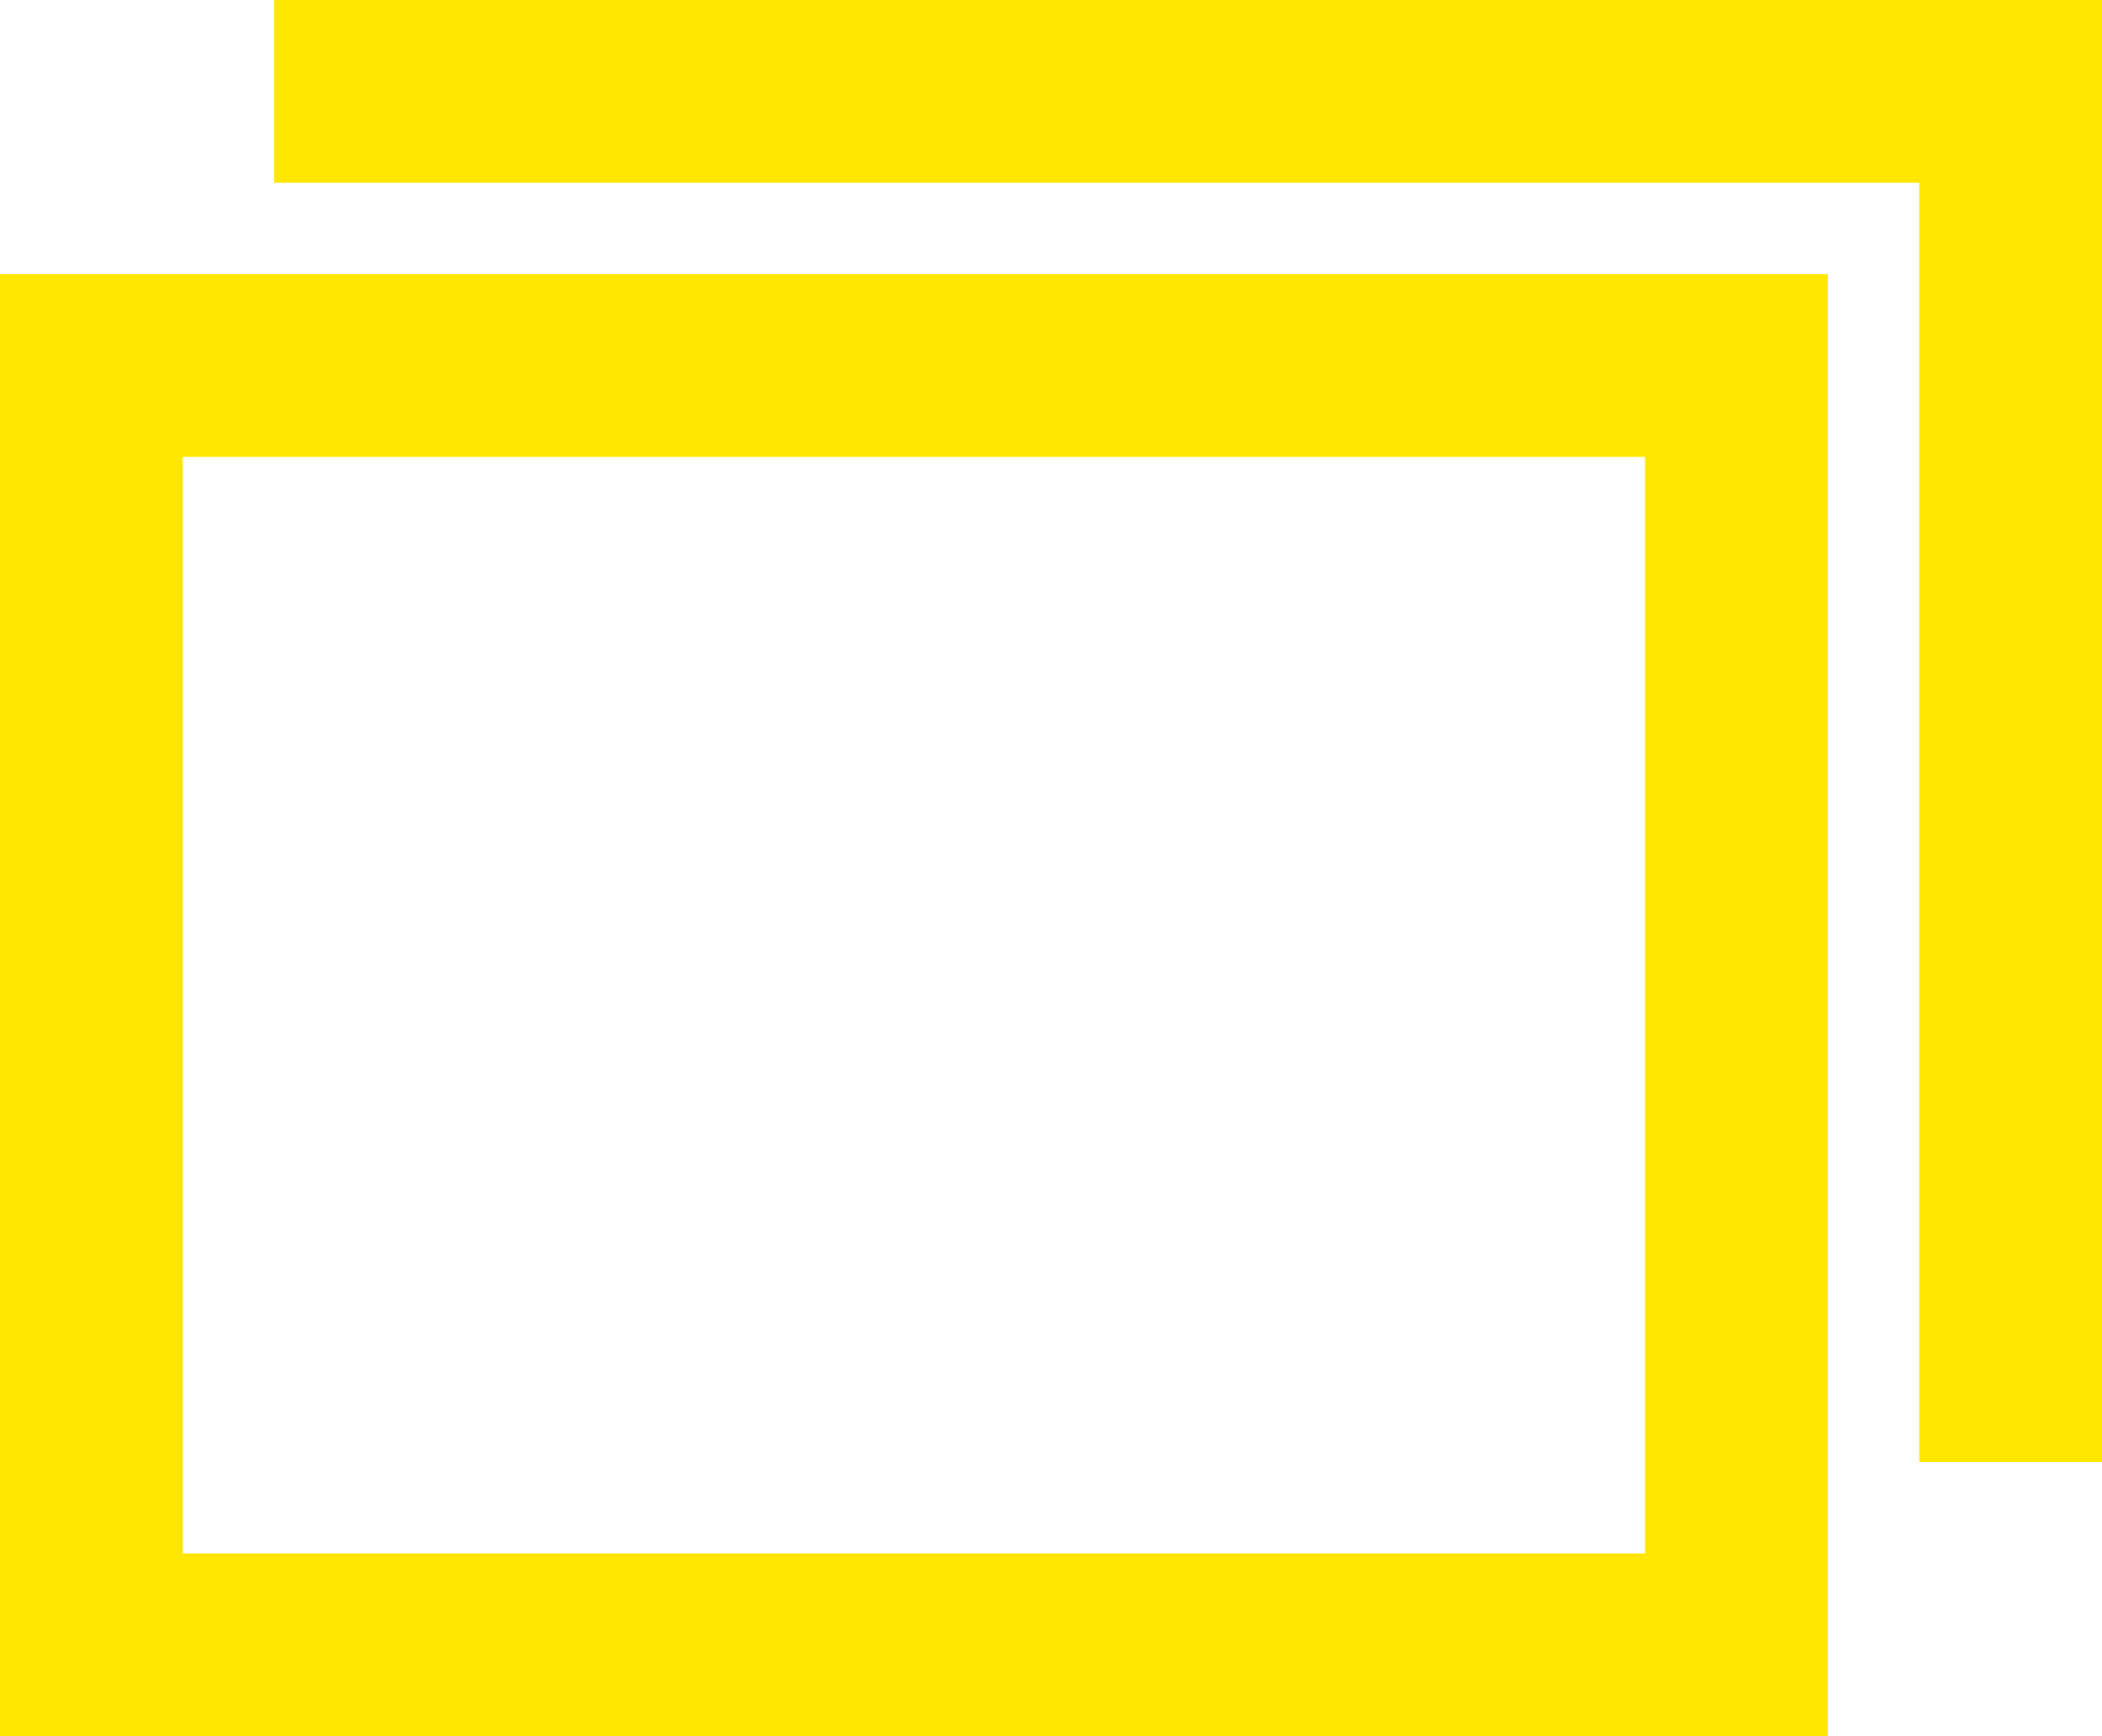
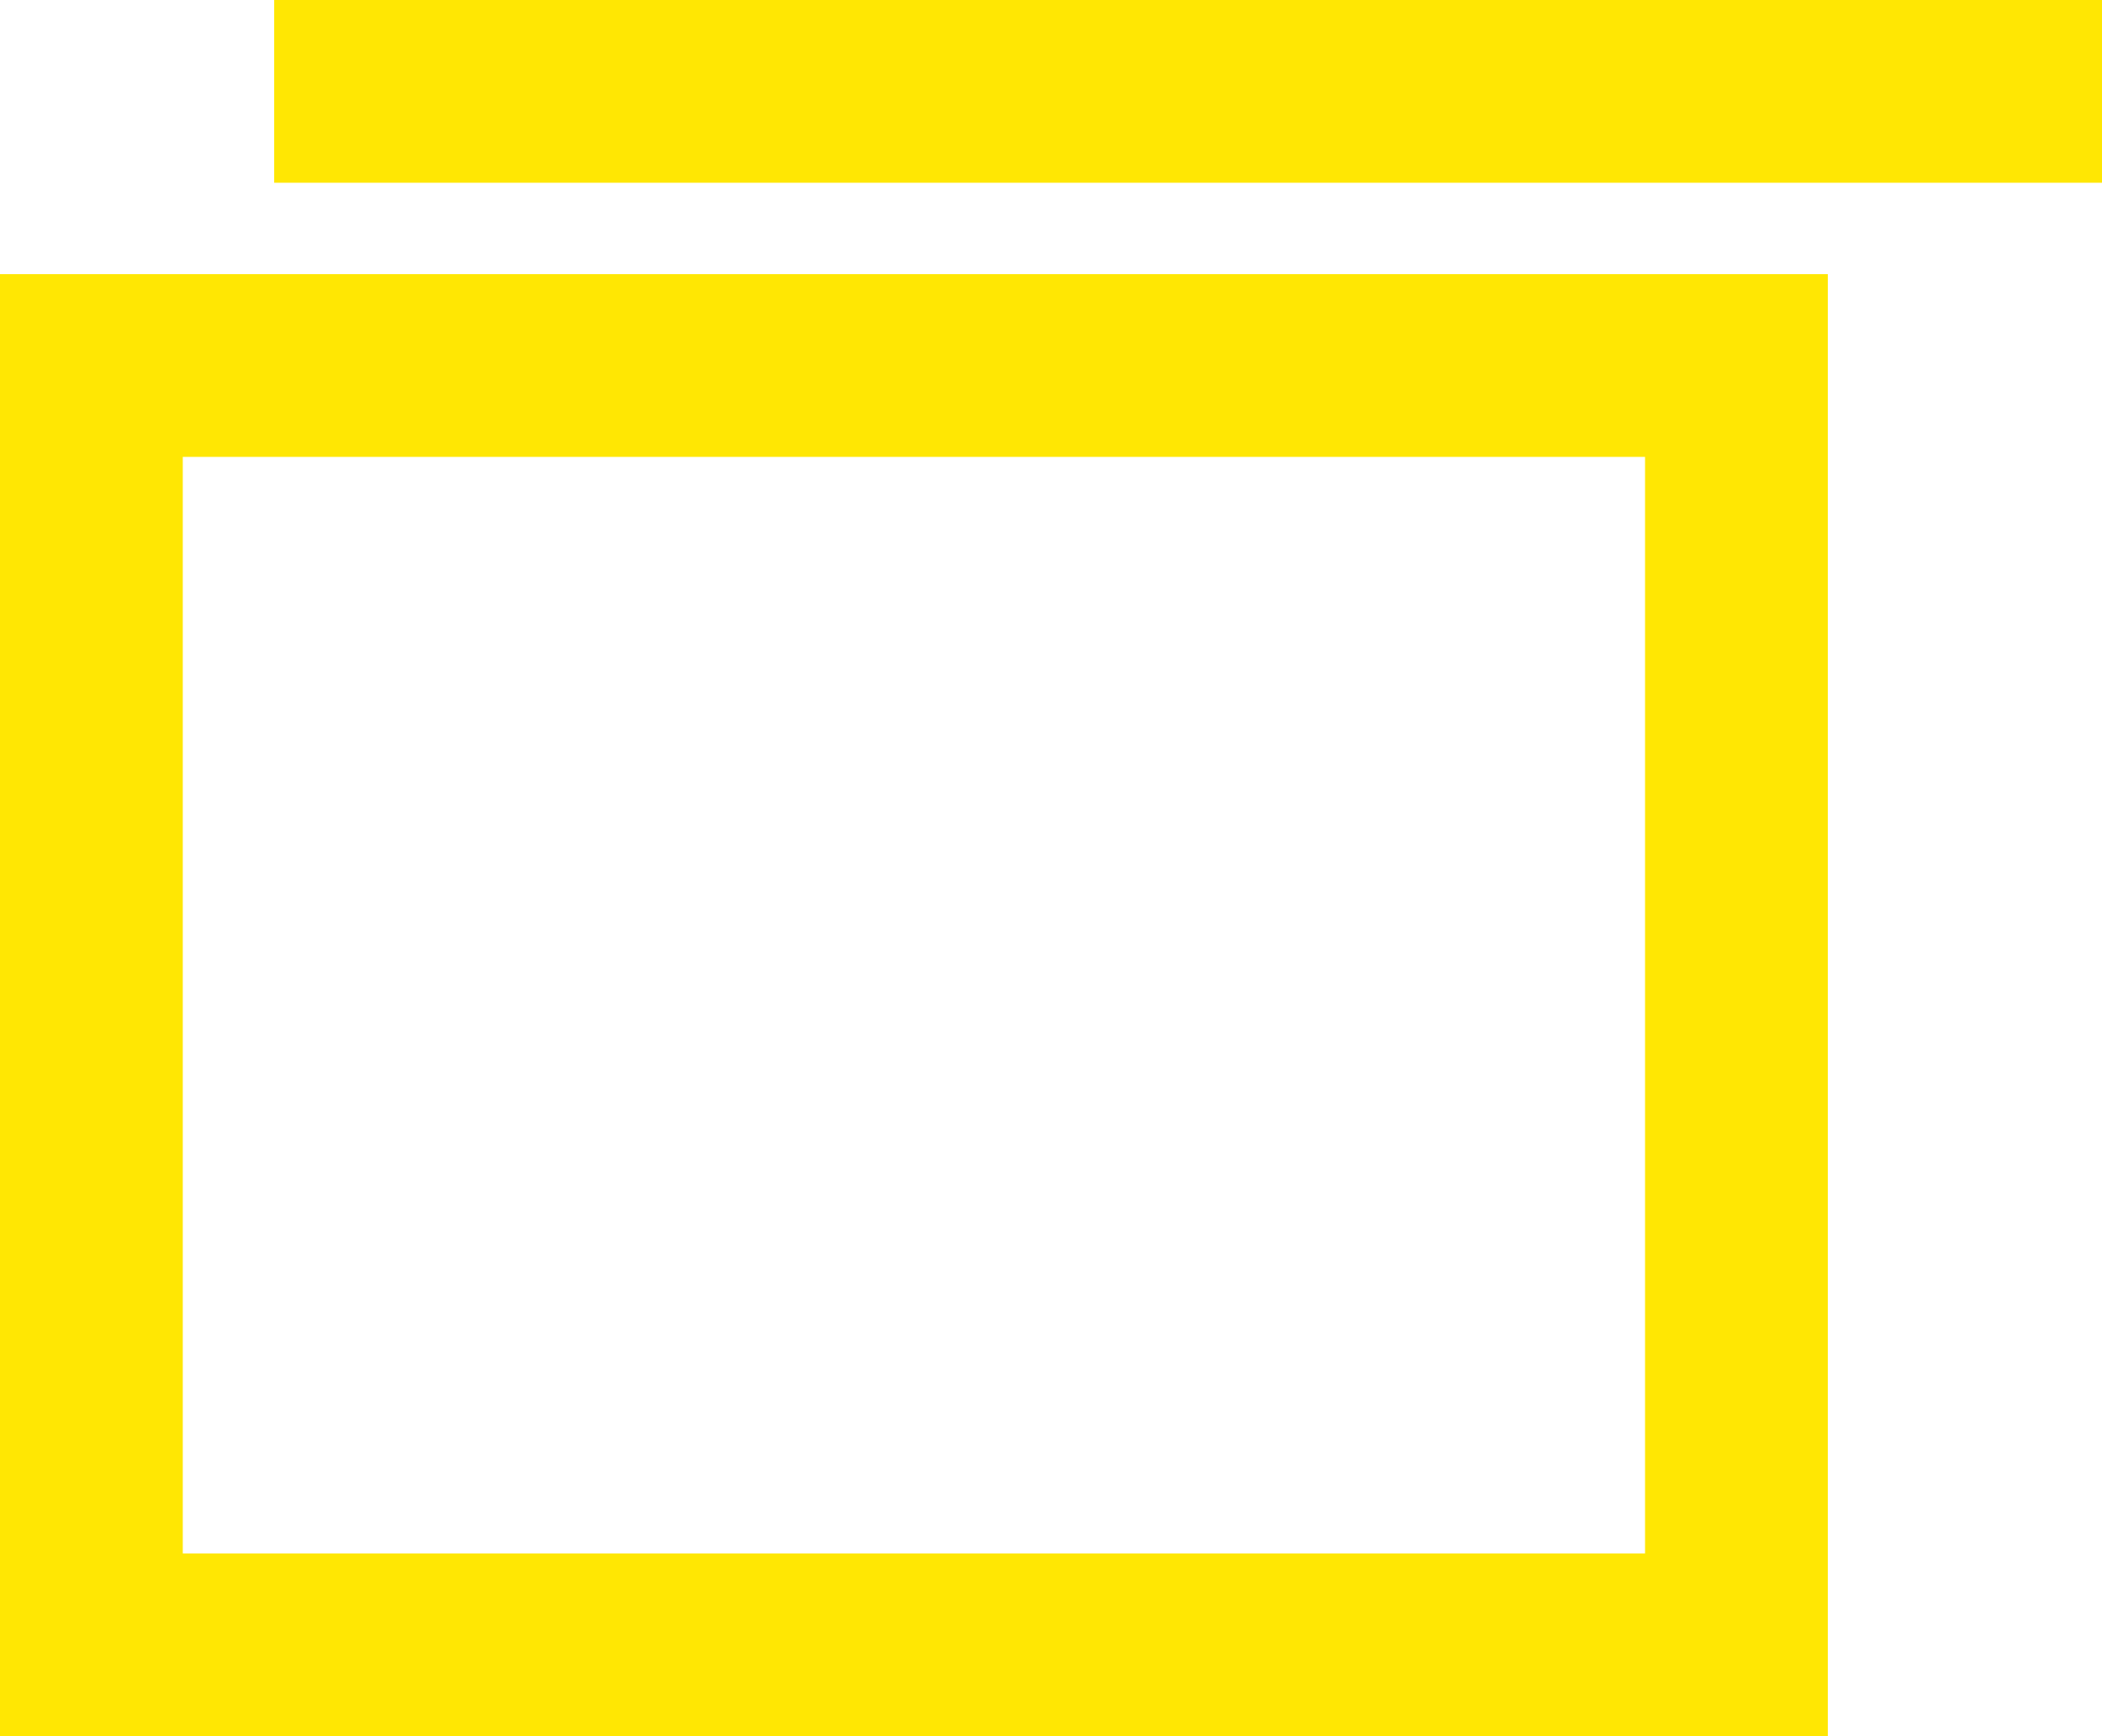
<svg xmlns="http://www.w3.org/2000/svg" width="23" height="19" viewBox="0 0 23 19">
  <g id="グループ_154322" data-name="グループ 154322" transform="translate(-789 -5073)">
    <g id="長方形_152242" data-name="長方形 152242" transform="translate(789 5076)" fill="none" stroke="#ffe703" stroke-width="2">
-       <rect width="20" height="16" stroke="none" />
      <rect x="1" y="1" width="18" height="14" fill="none" />
    </g>
    <g id="グループ_149499" data-name="グループ 149499" transform="translate(-1 1)">
      <line id="線_84760" data-name="線 84760" x2="20" transform="translate(793 5073)" fill="none" stroke="#ffe703" stroke-width="2" />
-       <path id="パス_582363" data-name="パス 582363" d="M0,16V0" transform="translate(812 5072)" fill="none" stroke="#ffe703" stroke-width="2" />
    </g>
  </g>
</svg>